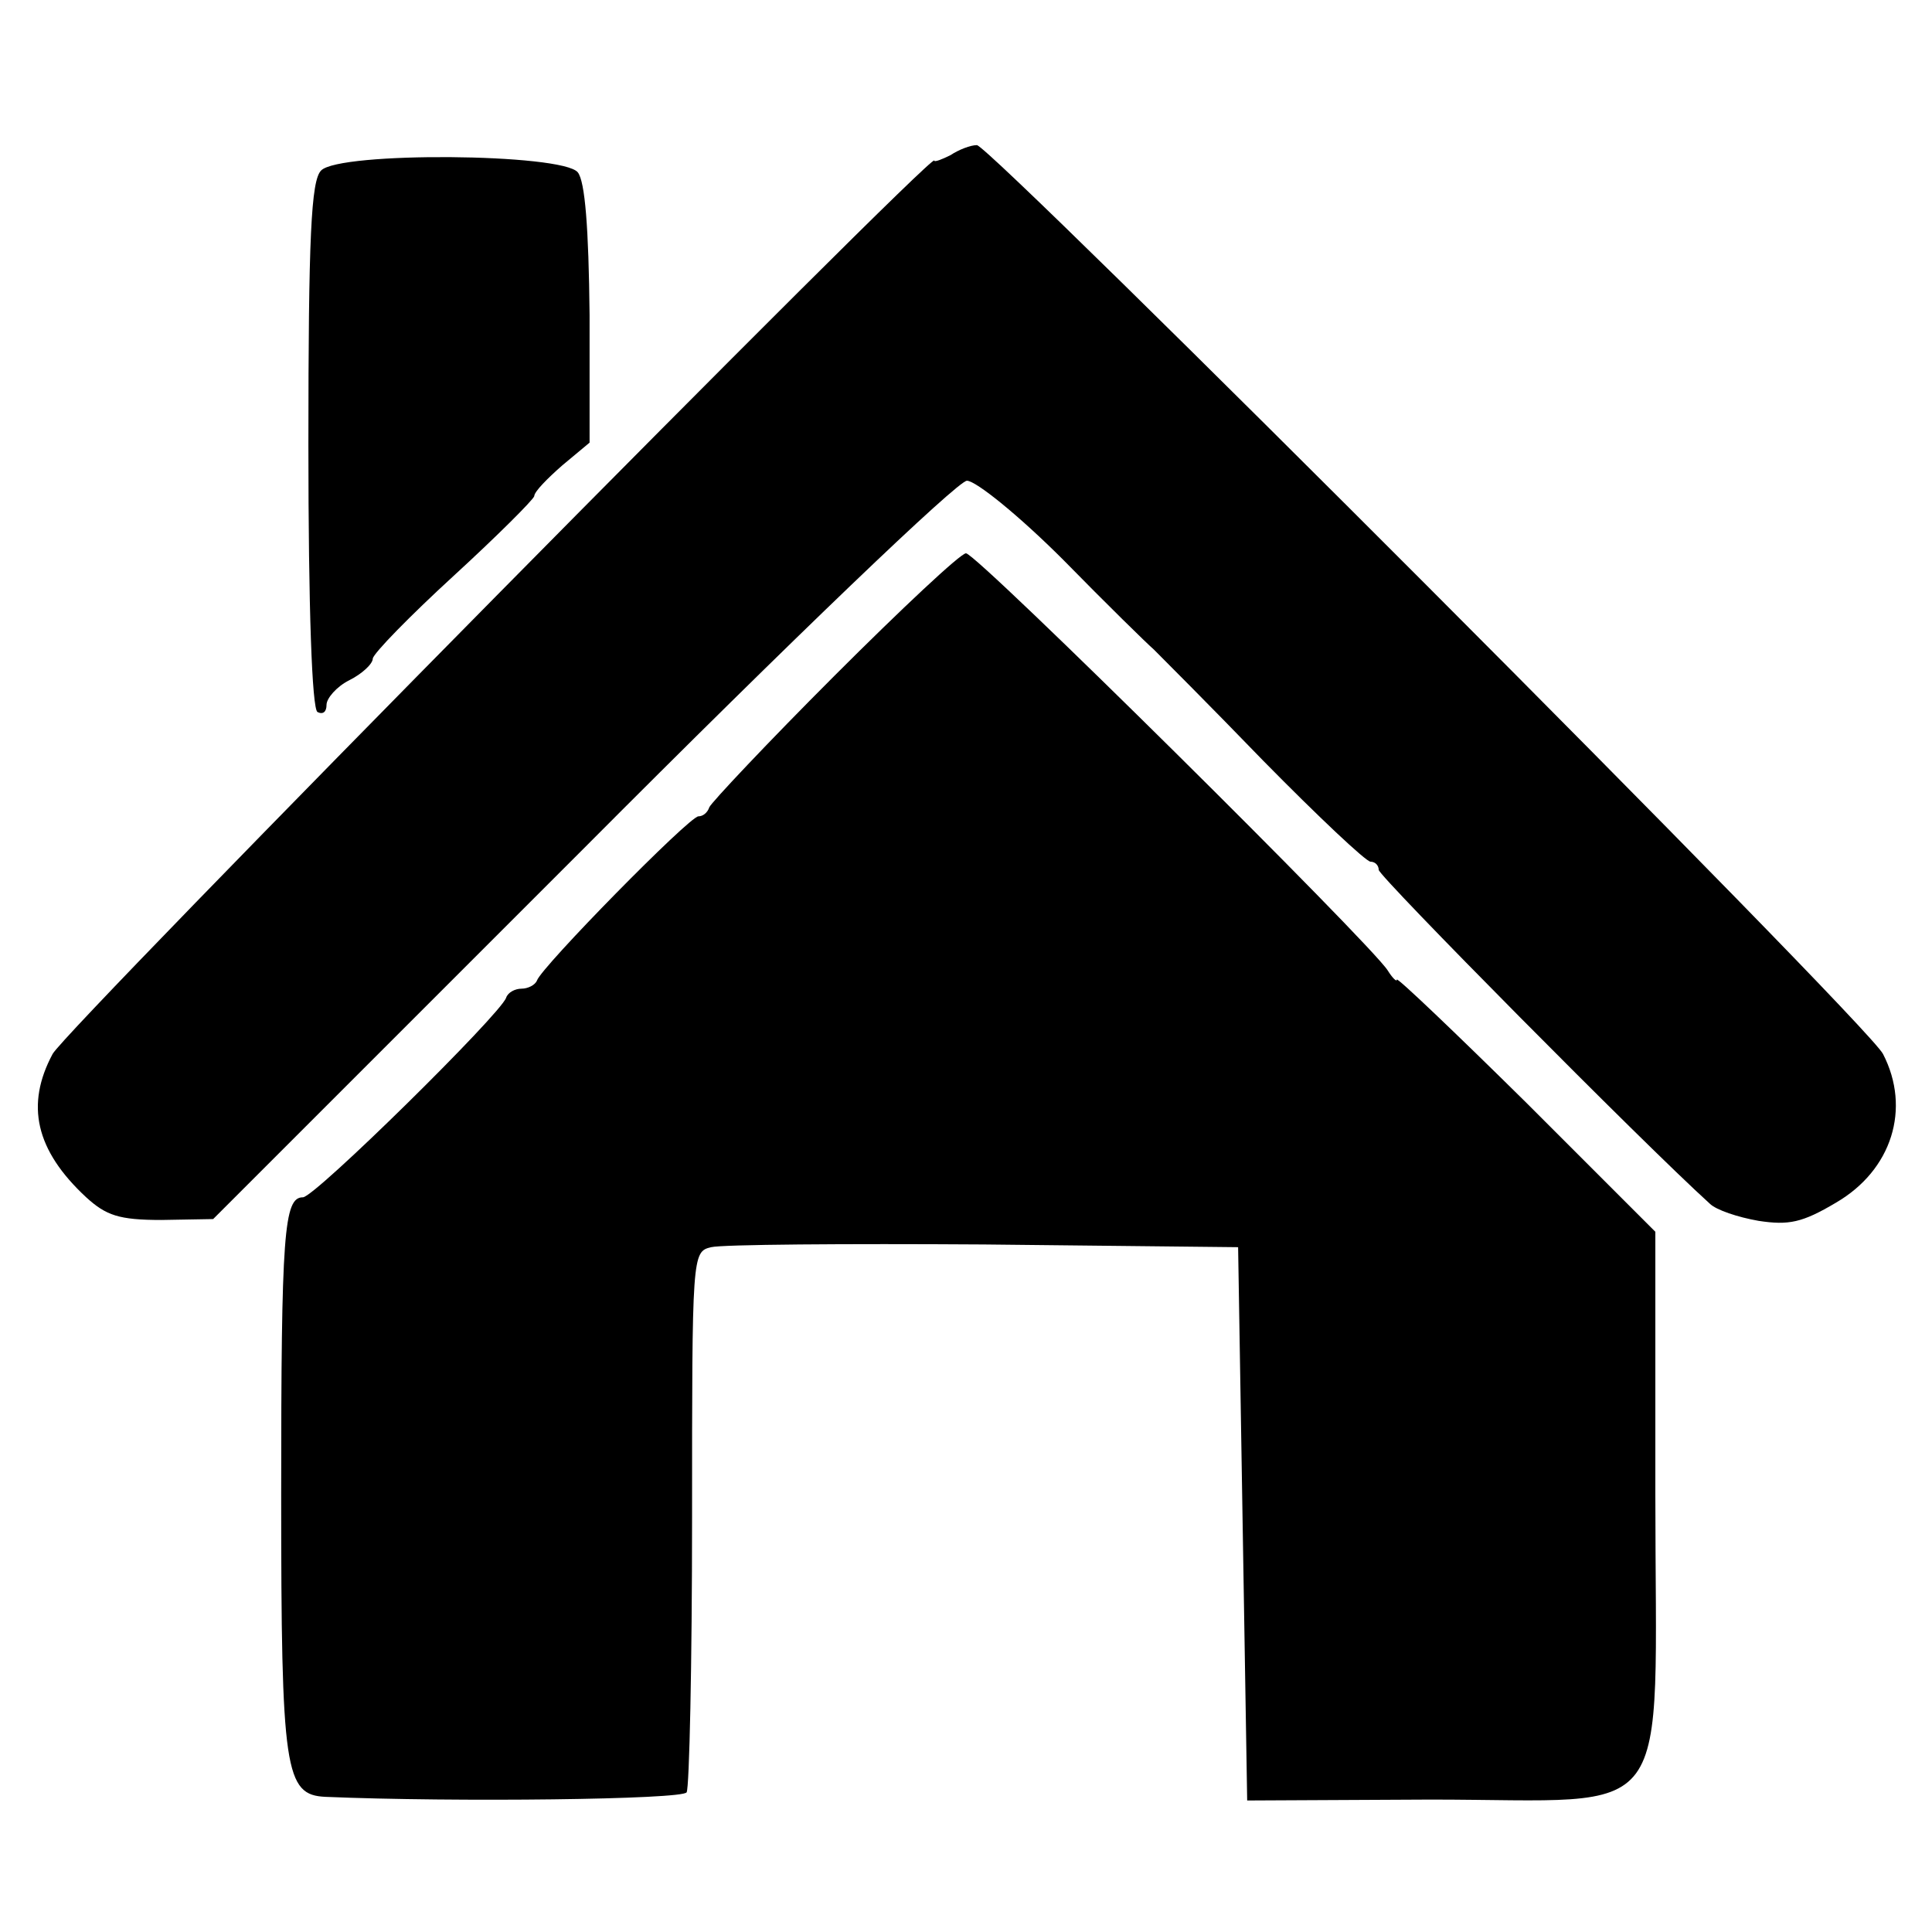
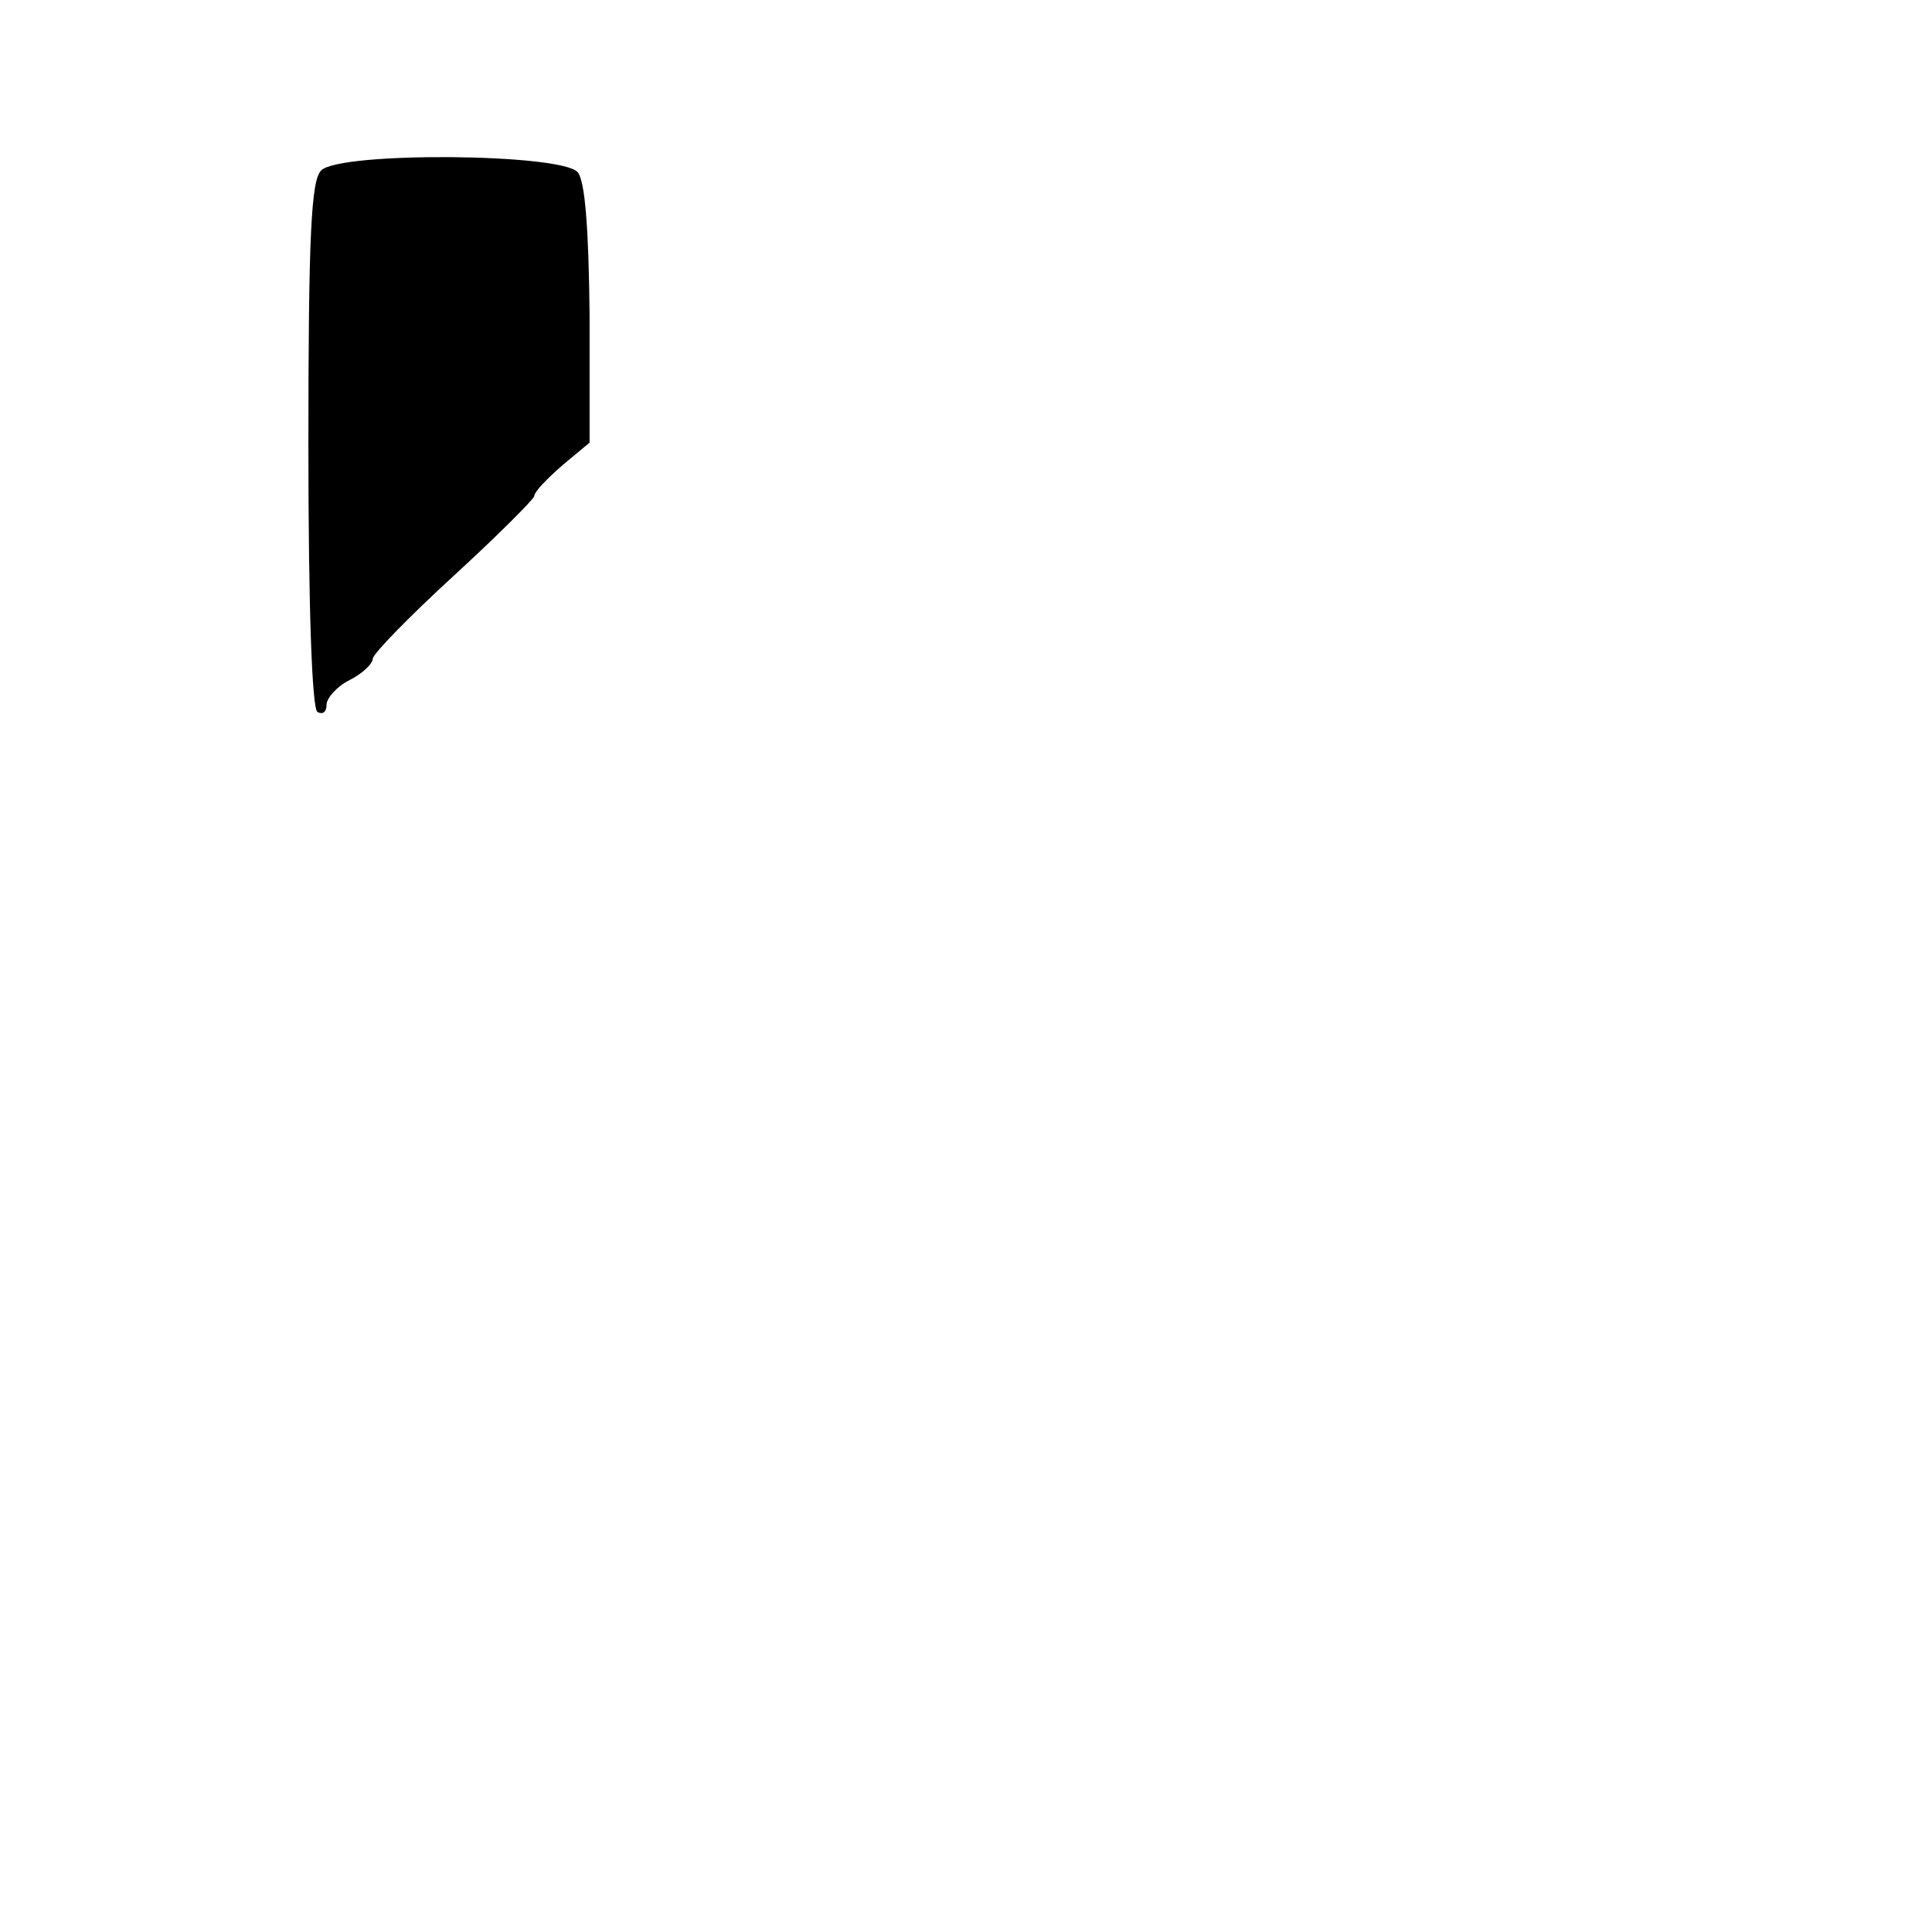
<svg xmlns="http://www.w3.org/2000/svg" version="1.0" width="213pt" height="213pt" viewBox="0 0 213 213" preserveAspectRatio="xMidYMid meet">
  <g transform="translate(0,213) scale(0.1,-0.1)" fill="#000000" stroke="none">
-     <path d="M1048 1959 c-10 -5 -18 -8 -18 -6 0 12 -958 -958 -972 -985 -30 -56 -19 -106 37 -158 22 -20 36 -25 83 -25 l57 1 407 407 c235 236 414 407 424 407 10 0 58 -39 106 -87 48 -49 93 -93 100 -99 7 -7 62 -62 121 -123 60 -61 113 -111 118 -111 5 0 9 -4 9 -9 0 -7 291 -301 365 -368 7 -7 31 -15 54 -19 33 -5 48 -2 85 20 62 36 83 104 52 164 -17 34 -984 1002 -999 1002 -7 0 -20 -5 -29 -11z" />
    <path d="M354 1942 c-11 -11 -14 -73 -14 -302 0 -182 4 -291 10 -295 6 -3 10 0 10 8 0 7 11 20 25 27 14 7 26 18 26 24 1 6 41 47 89 91 48 44 88 84 89 88 0 5 15 20 31 34 l30 25 0 141 c-1 96 -5 147 -13 157 -17 21 -263 23 -283 2z" />
-     <path d="M920 1385 c-74 -74 -136 -140 -138 -145 -2 -6 -7 -10 -12 -10 -10 0 -173 -166 -178 -181 -2 -5 -10 -9 -17 -9 -7 0 -15 -4 -17 -10 -6 -18 -211 -220 -224 -220 -21 0 -24 -39 -24 -327 0 -306 4 -332 49 -334 142 -6 394 -3 398 5 3 5 6 141 6 303 0 290 0 293 21 298 12 3 147 4 301 3 l280 -3 5 -305 5 -305 202 1 c274 0 248 -35 248 337 l0 289 -142 142 c-79 78 -143 139 -143 136 0 -3 -5 2 -10 10 -18 29 -453 460 -465 460 -6 0 -71 -61 -145 -135z" />
  </g>
</svg>